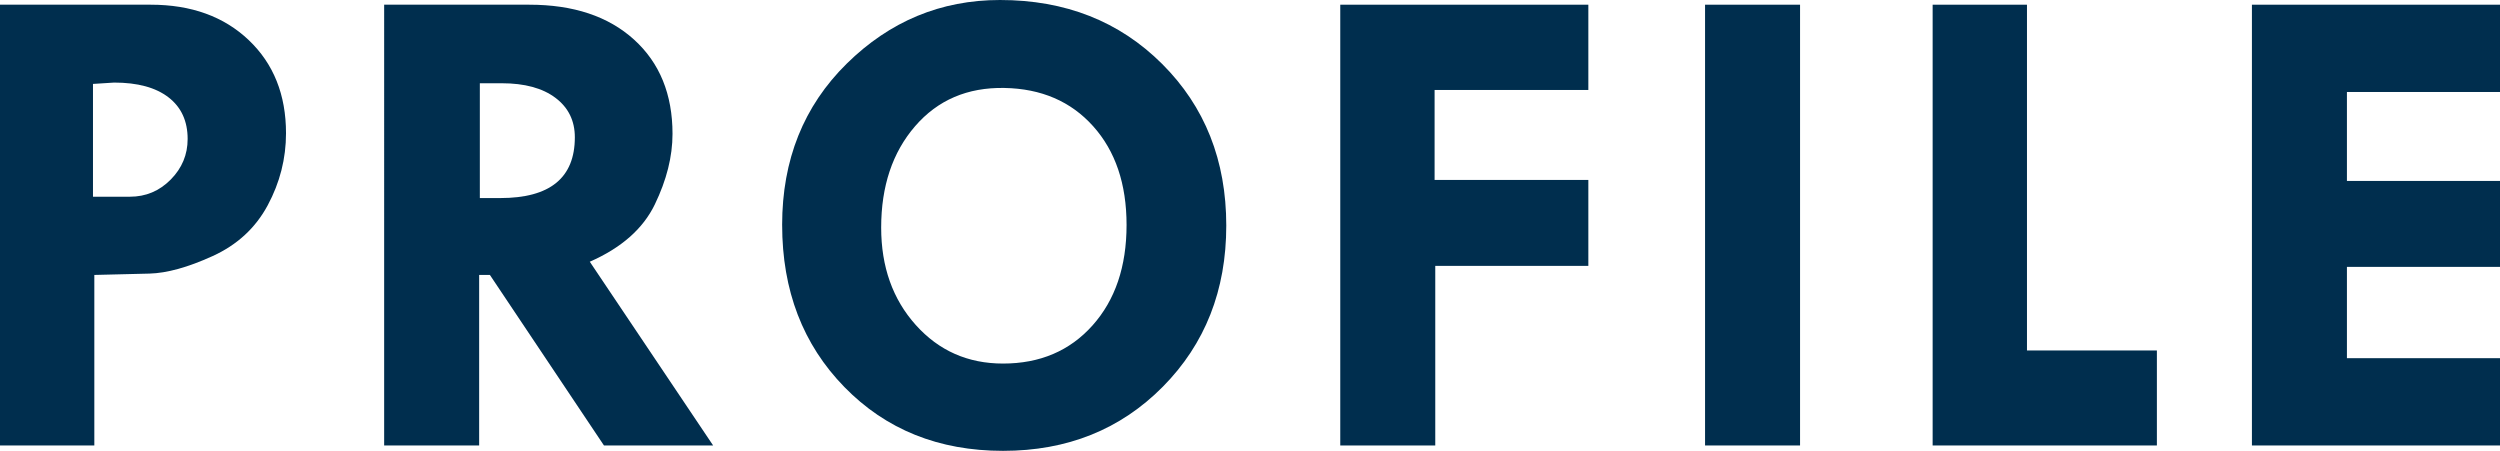
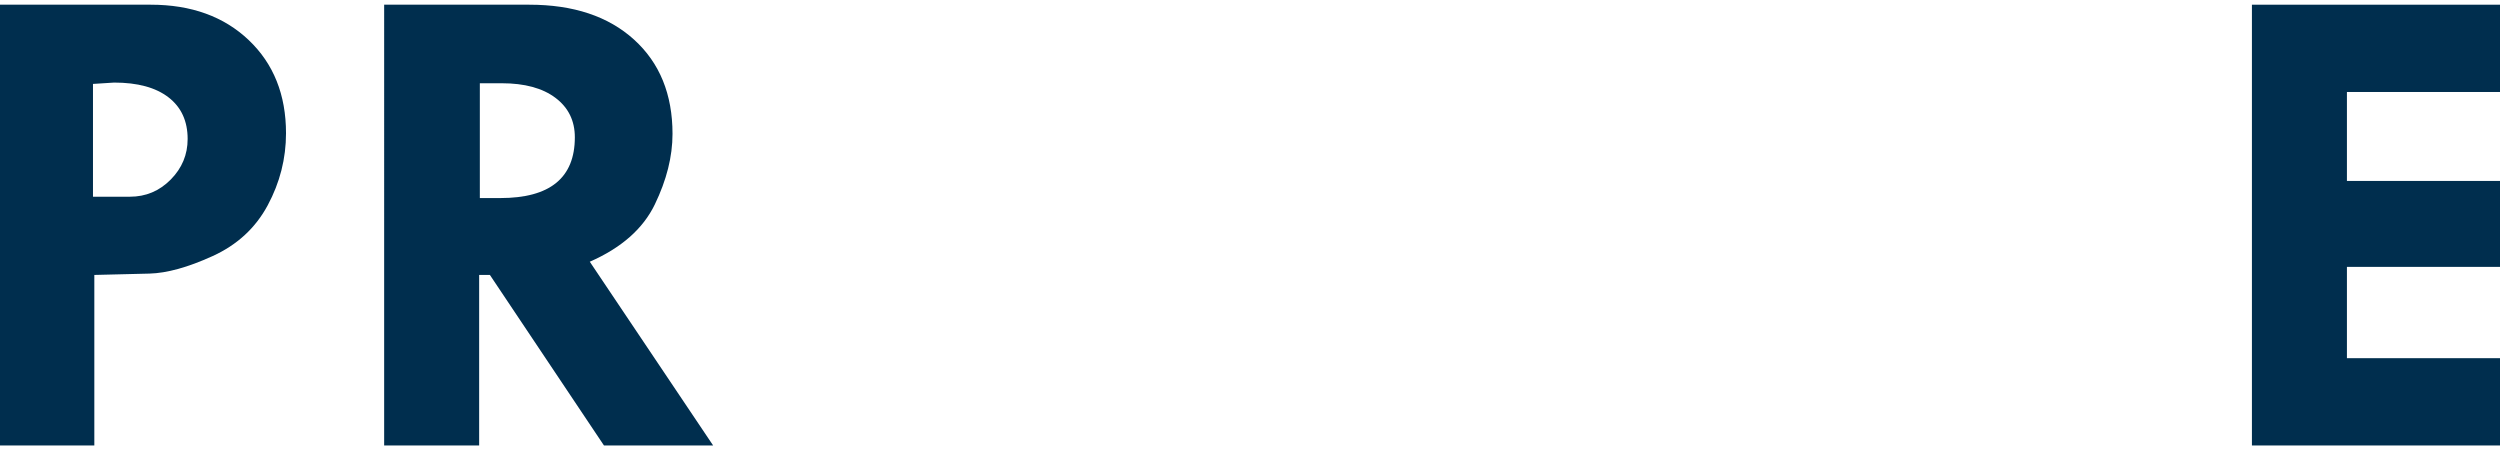
<svg xmlns="http://www.w3.org/2000/svg" id="b" viewBox="0 0 261.814 47.215">
  <defs>
    <style>.d{fill:#002e4e;stroke-width:0px;}</style>
  </defs>
  <g id="c">
    <path class="d" d="M0,.492h15.785c4.242,0,7.664,1.237,10.266,3.709,2.602,2.474,3.902,5.726,3.902,9.756,0,2.649-.639,5.163-1.916,7.541-1.277,2.379-3.205,4.155-5.783,5.326-2.578,1.173-4.781,1.782-6.609,1.828l-5.766.141v17.859H0V.492ZM9.738,8.789v11.812h3.867c1.664,0,3.088-.598,4.271-1.793s1.775-2.613,1.775-4.254c0-1.875-.668-3.327-2.004-4.359-1.336-1.031-3.234-1.547-5.695-1.547l-2.215.141Z" />
    <path class="d" d="M40.231.492h15.205c4.622,0,8.277,1.219,10.964,3.655s4.03,5.728,4.03,9.874c0,2.367-.616,4.827-1.849,7.379-1.233,2.554-3.505,4.556-6.815,6.009l12.918,19.243h-11.433l-11.946-17.859h-1.125v17.859h-9.949V.492ZM50.251,8.719v12.023h2.152c5.197,0,7.797-2.121,7.797-6.363,0-1.734-.676-3.111-2.028-4.131s-3.229-1.529-5.628-1.529h-2.293Z" />
-     <path class="d" d="M81.91,23.555c0-6.82,2.256-12.45,6.768-16.893,4.512-4.441,9.861-6.662,16.049-6.662,6.844,0,12.504,2.232,16.98,6.697s6.715,10.107,6.715,16.928c0,6.774-2.215,12.399-6.645,16.875-4.43,4.478-10.008,6.715-16.734,6.715s-12.264-2.226-16.611-6.68c-4.348-4.452-6.521-10.112-6.521-16.98ZM105.184,9.211c-3.867-.07-6.984,1.266-9.352,4.008s-3.551,6.282-3.551,10.617c0,4.102,1.207,7.501,3.621,10.195,2.414,2.696,5.461,4.043,9.141,4.043,3.867,0,6.99-1.33,9.369-3.99,2.379-2.659,3.568-6.17,3.568-10.529,0-4.289-1.166-7.734-3.498-10.336s-5.432-3.938-9.299-4.008Z" />
-     <path class="d" d="M140.36.492h25.98v8.93h-16.102v9.422h16.102v9h-16.031v18.809h-9.949V.492Z" />
-     <path class="d" d="M178.563.492h9.949v46.16h-9.949V.492Z" />
-     <path class="d" d="M202.397.492h9.879v36.211h13.605v9.949h-23.484V.492Z" />
    <path class="d" d="M235.834.492h25.98v9.141h-16.031v9.316h16.031v9h-16.031v9.562h16.031v9.141h-25.98V.492Z" />
  </g>
</svg>